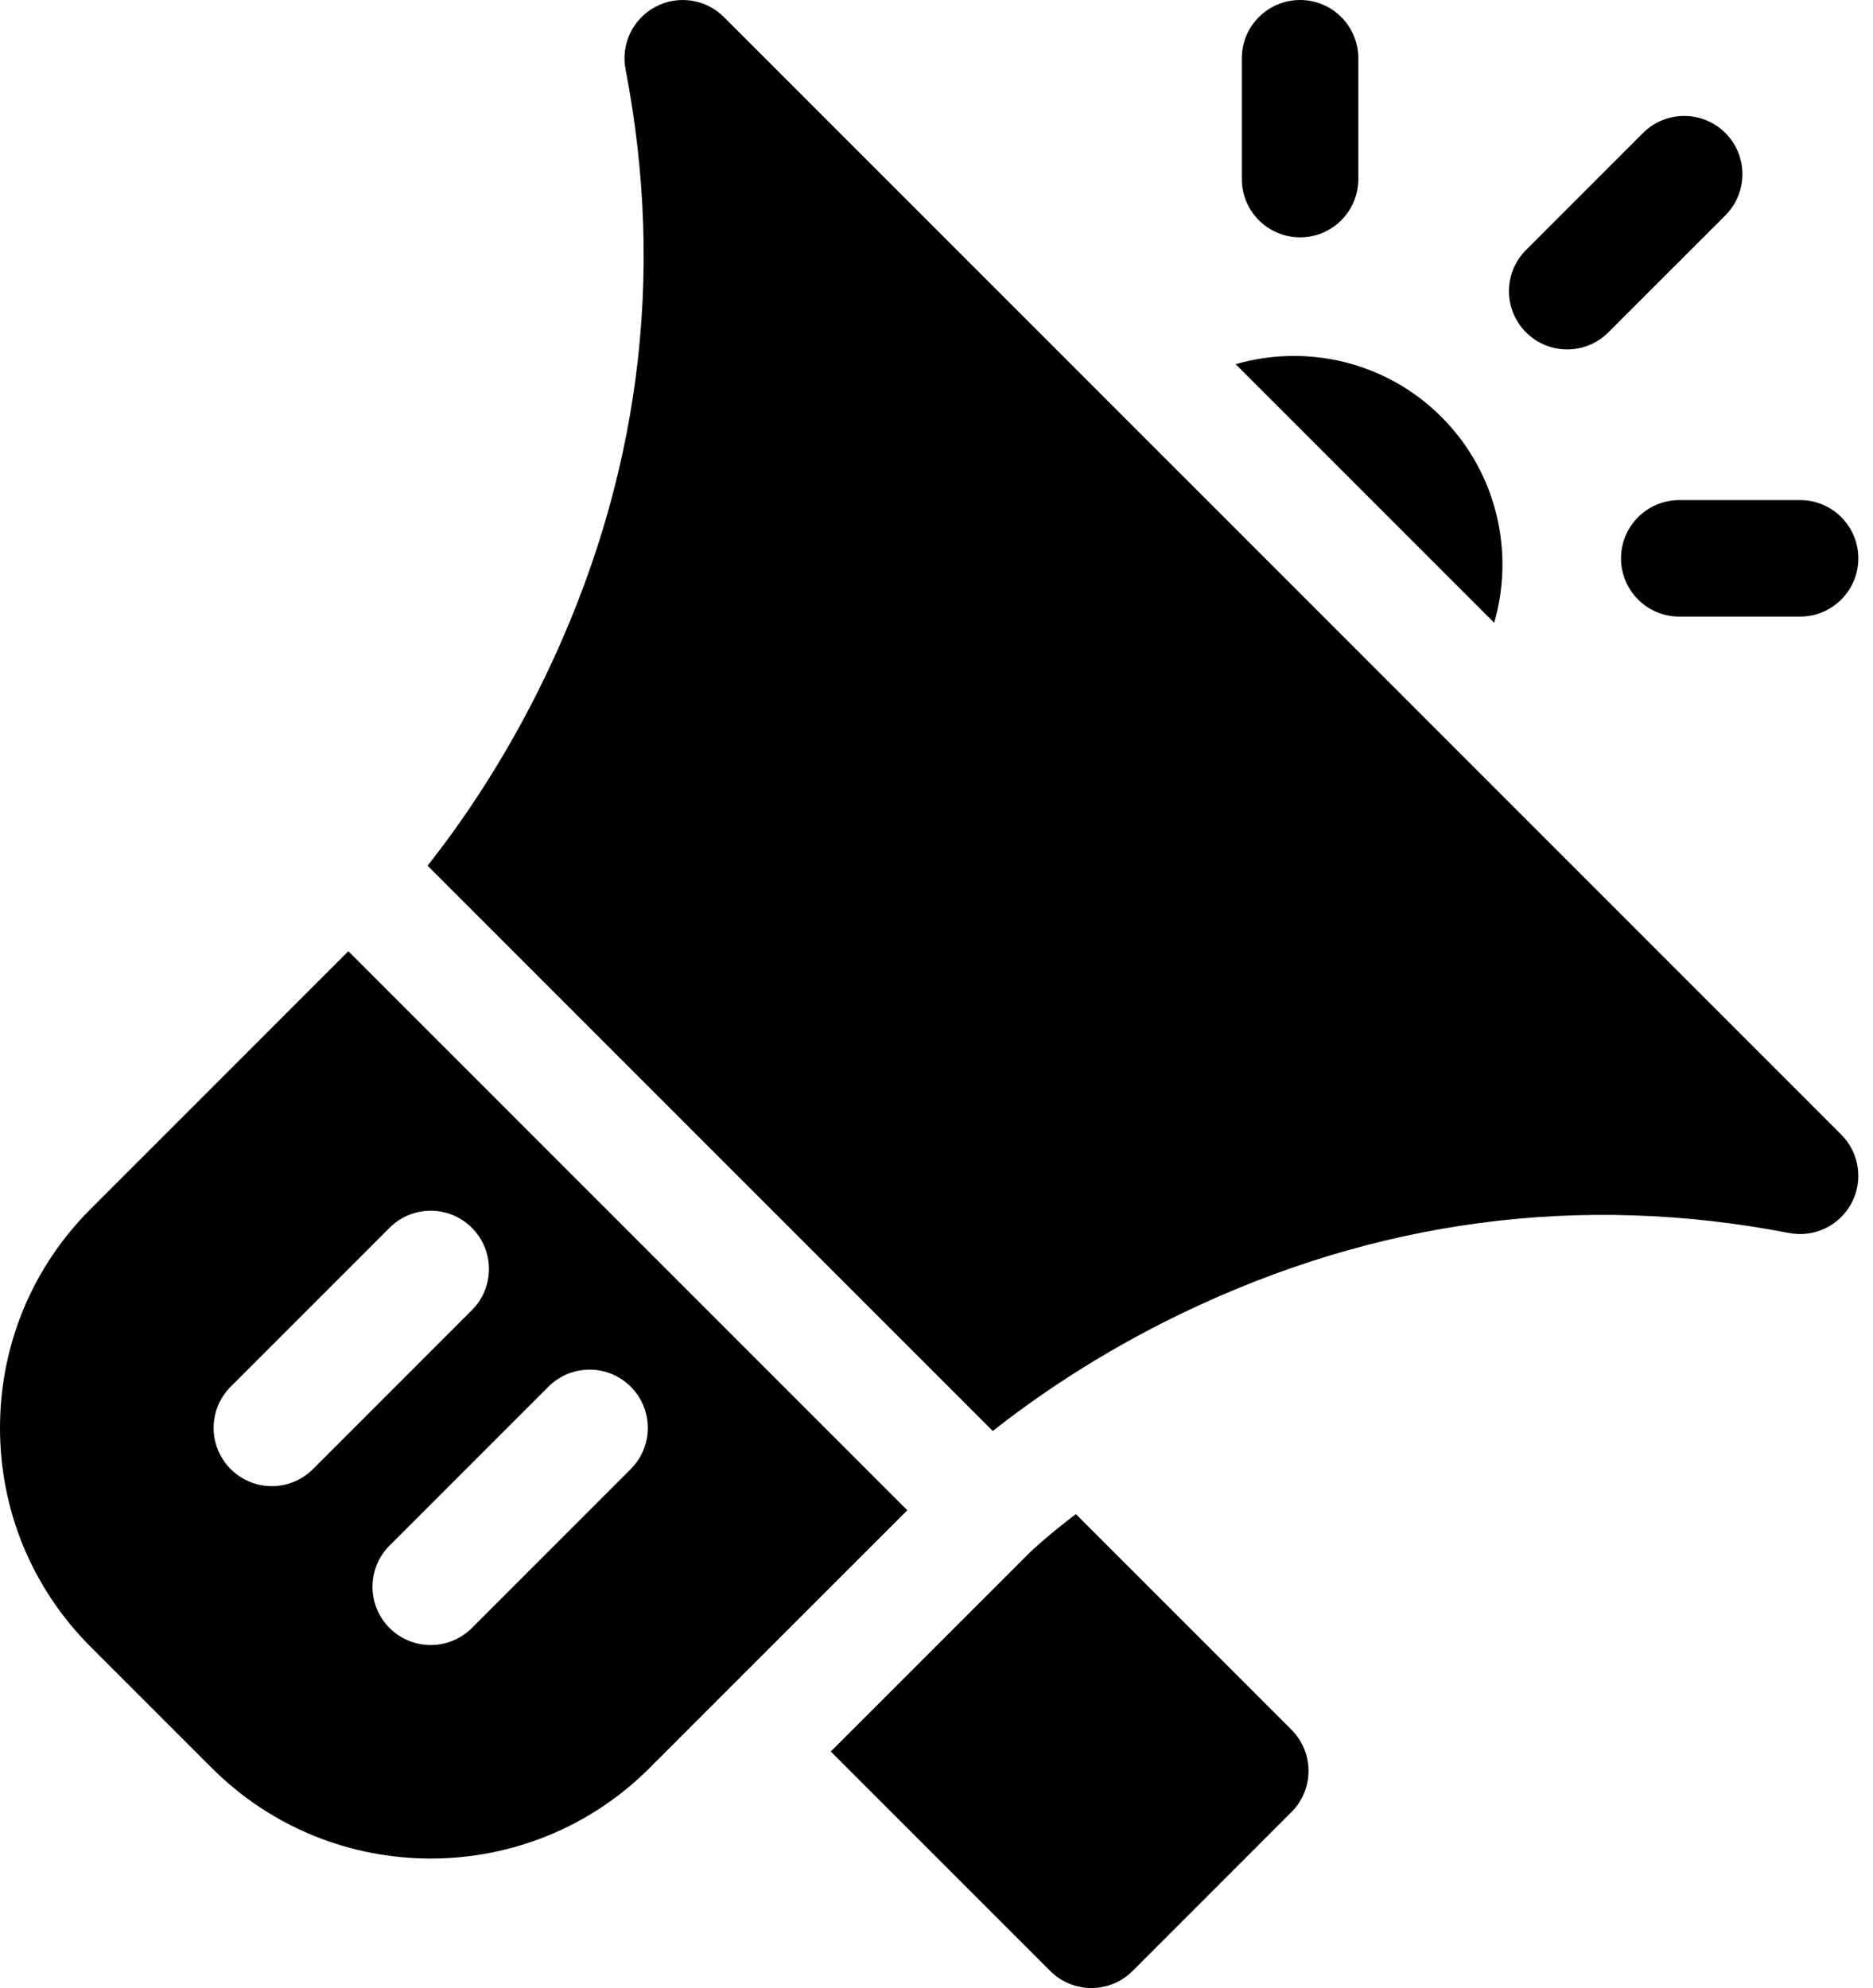
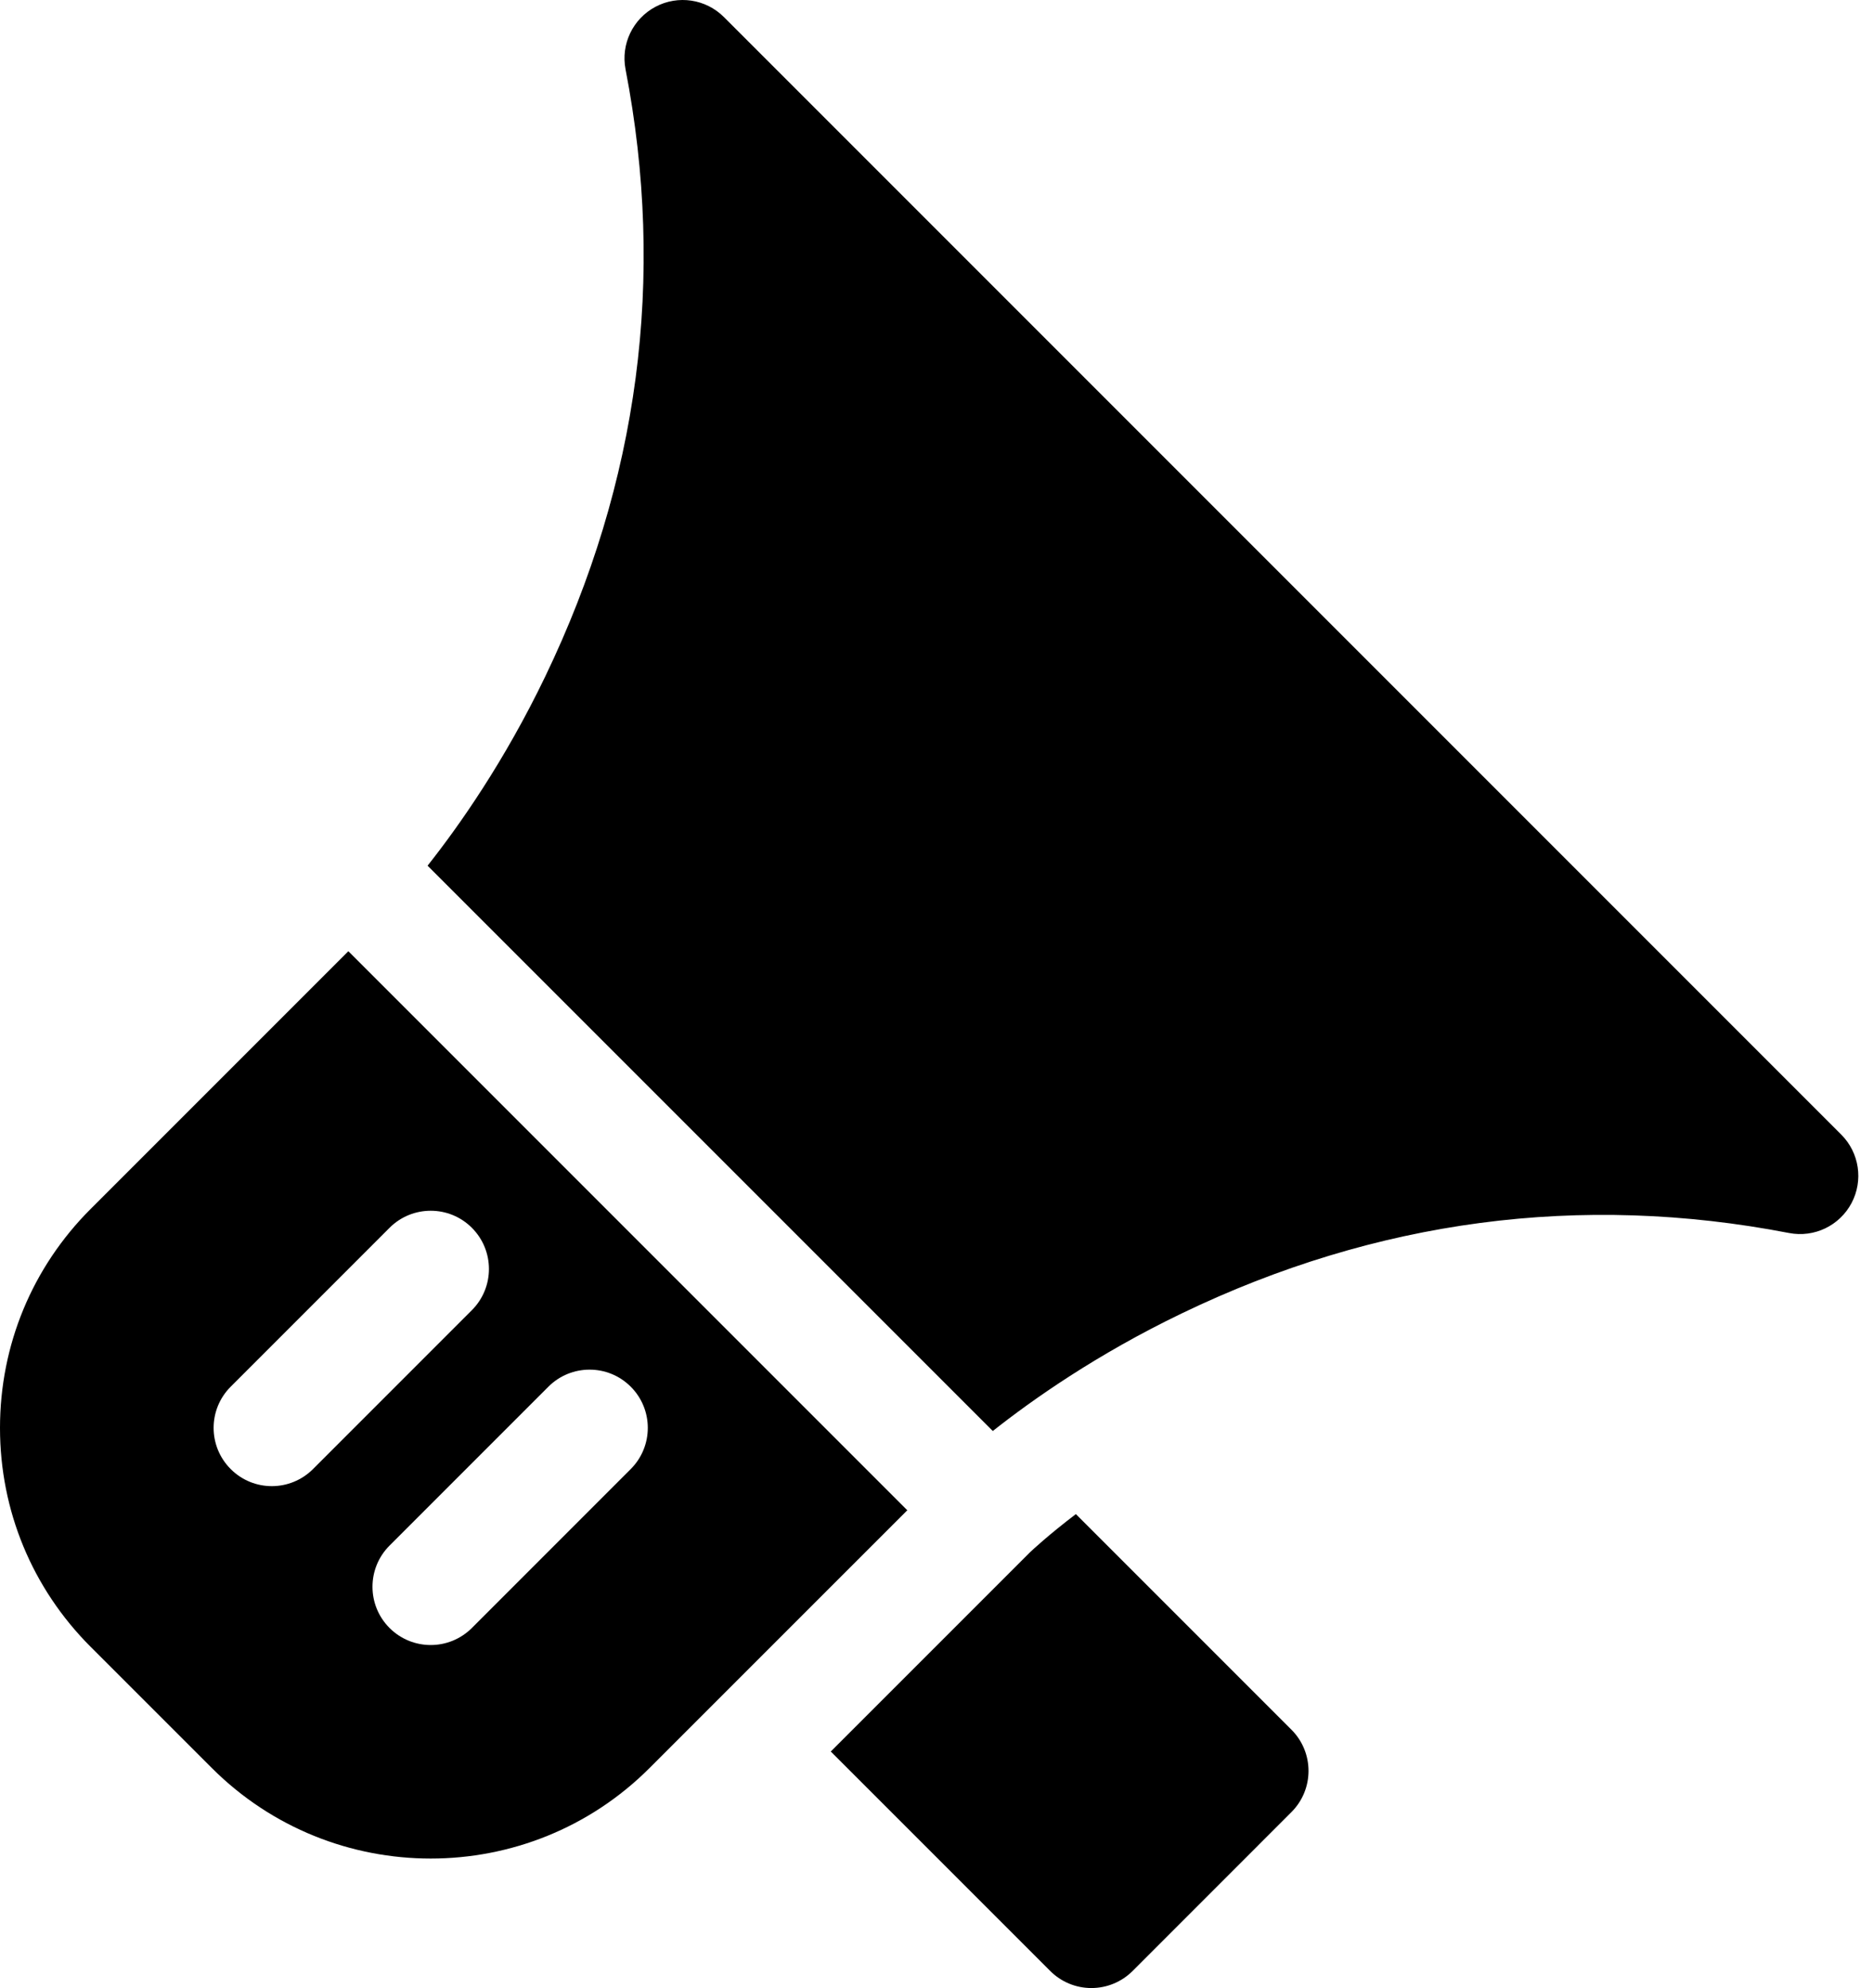
<svg xmlns="http://www.w3.org/2000/svg" width="49" height="52" viewBox="0 0 49 52" fill="none">
  <path d="M48.17 29.678L18.938 0.446C18.465 -0.027 17.738 -0.136 17.147 0.178C16.556 0.492 16.238 1.155 16.365 1.813C17.42 7.268 16.712 12.613 14.262 17.699C13.192 19.924 12.002 21.612 11.186 22.643L25.973 37.43C27.004 36.614 28.692 35.424 30.916 34.354C36.003 31.904 41.348 31.196 46.804 32.251C47.461 32.378 48.124 32.061 48.438 31.469C48.752 30.878 48.643 30.151 48.17 29.678ZM9.113 24.88L2.371 31.622C0.842 33.151 0 35.185 0 37.349C0 39.512 0.842 41.545 2.371 43.075L5.541 46.244C7.12 47.823 9.193 48.613 11.268 48.613C13.342 48.613 15.416 47.823 16.994 46.244L23.736 39.503L9.113 24.88ZM7.111 38.872C6.721 38.872 6.332 38.723 6.035 38.425C5.44 37.83 5.44 36.866 6.035 36.271L10.191 32.115C10.786 31.52 11.751 31.52 12.345 32.115C12.94 32.71 12.94 33.674 12.345 34.269L8.189 38.425C7.891 38.723 7.501 38.872 7.111 38.872ZM16.501 38.425L12.345 42.582C12.047 42.879 11.658 43.028 11.268 43.028C10.878 43.028 10.488 42.879 10.191 42.582C9.596 41.987 9.596 41.022 10.191 40.427L14.347 36.271C14.942 35.676 15.907 35.676 16.501 36.271C17.096 36.866 17.096 37.83 16.501 38.425Z" fill="black" />
-   <path d="M39.09 16.29L32.326 9.526C34.176 8.991 36.256 9.451 37.71 10.906C39.165 12.361 39.625 14.44 39.09 16.29Z" fill="black" />
  <path d="M33.786 47.397L29.63 51.554C29.344 51.84 28.956 52 28.552 52C28.148 52 27.761 51.84 27.476 51.554L21.734 45.813L26.945 40.603C27.012 40.54 27.428 40.15 28.146 39.603L33.786 45.243C34.381 45.838 34.381 46.803 33.786 47.397Z" fill="black" />
-   <path d="M41 9.14C40.61 9.14 40.22 8.991 39.923 8.693C39.328 8.098 39.328 7.134 39.923 6.539L42.983 3.479C43.578 2.884 44.542 2.884 45.138 3.479C45.732 4.074 45.732 5.038 45.138 5.633L42.077 8.693C41.78 8.991 41.39 9.14 41 9.14Z" fill="black" />
-   <path d="M34.012 6.208C33.17 6.208 32.488 5.526 32.488 4.685V1.524C32.488 0.682 33.17 0 34.012 0C34.853 0 35.535 0.682 35.535 1.524V4.685C35.535 5.526 34.853 6.208 34.012 6.208Z" fill="black" />
-   <path d="M47.093 16.128H43.932C43.09 16.128 42.408 15.446 42.408 14.604C42.408 13.763 43.09 13.081 43.932 13.081H47.093C47.934 13.081 48.616 13.763 48.616 14.604C48.616 15.446 47.934 16.128 47.093 16.128Z" fill="black" />
</svg>